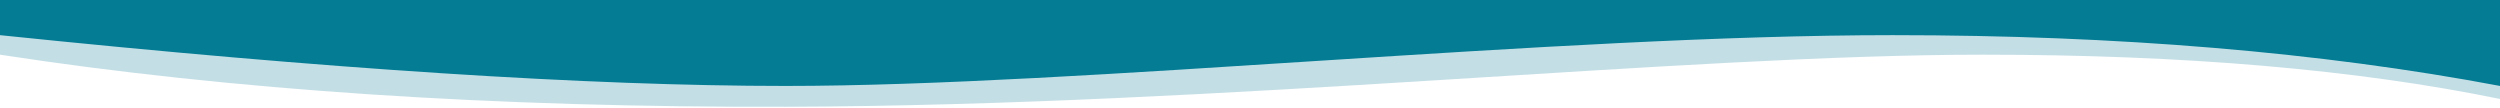
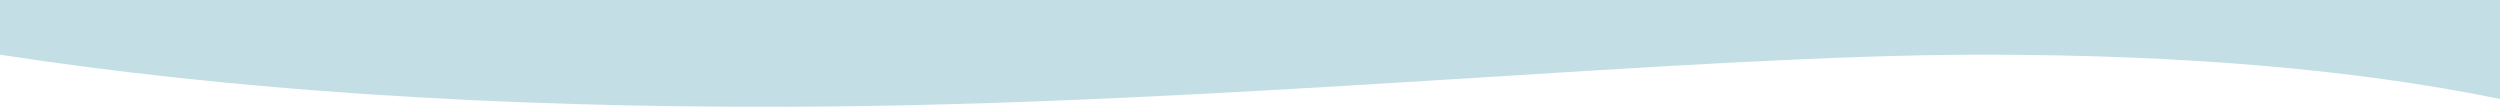
<svg xmlns="http://www.w3.org/2000/svg" width="1920px" height="83px" viewBox="0 0 1920 83" version="1.1">
  <title>Group</title>
  <g id="Page-1" stroke="none" stroke-width="1" fill="none" fill-rule="evenodd">
    <g id="Group" transform="translate(0, 0)" fill-rule="nonzero">
      <path d="M6.36646291e-12,0 L1920,0 L1920,76 C1809.325,53.333 1676.988,42 1522.989,42 C1291.99,42 940.993,81 603.996,82 C379.331,82.667 177.999,69.333 6.36646291e-12,42 L6.36646291e-12,0 Z" id="Shape" fill="#C4DEE6" />
-       <path d="M0,0 C1015.536,0 1655.586,0 1920,0 C1920,48.259 1920,66 1920,66 C1782.142,40 1626.636,27 1453.483,27 C1193.754,27 830.134,66 603.37,66 C452.195,66 251.071,53 0,27 L0,0 Z" id="Shape" fill="#047C94" />
    </g>
  </g>
</svg>